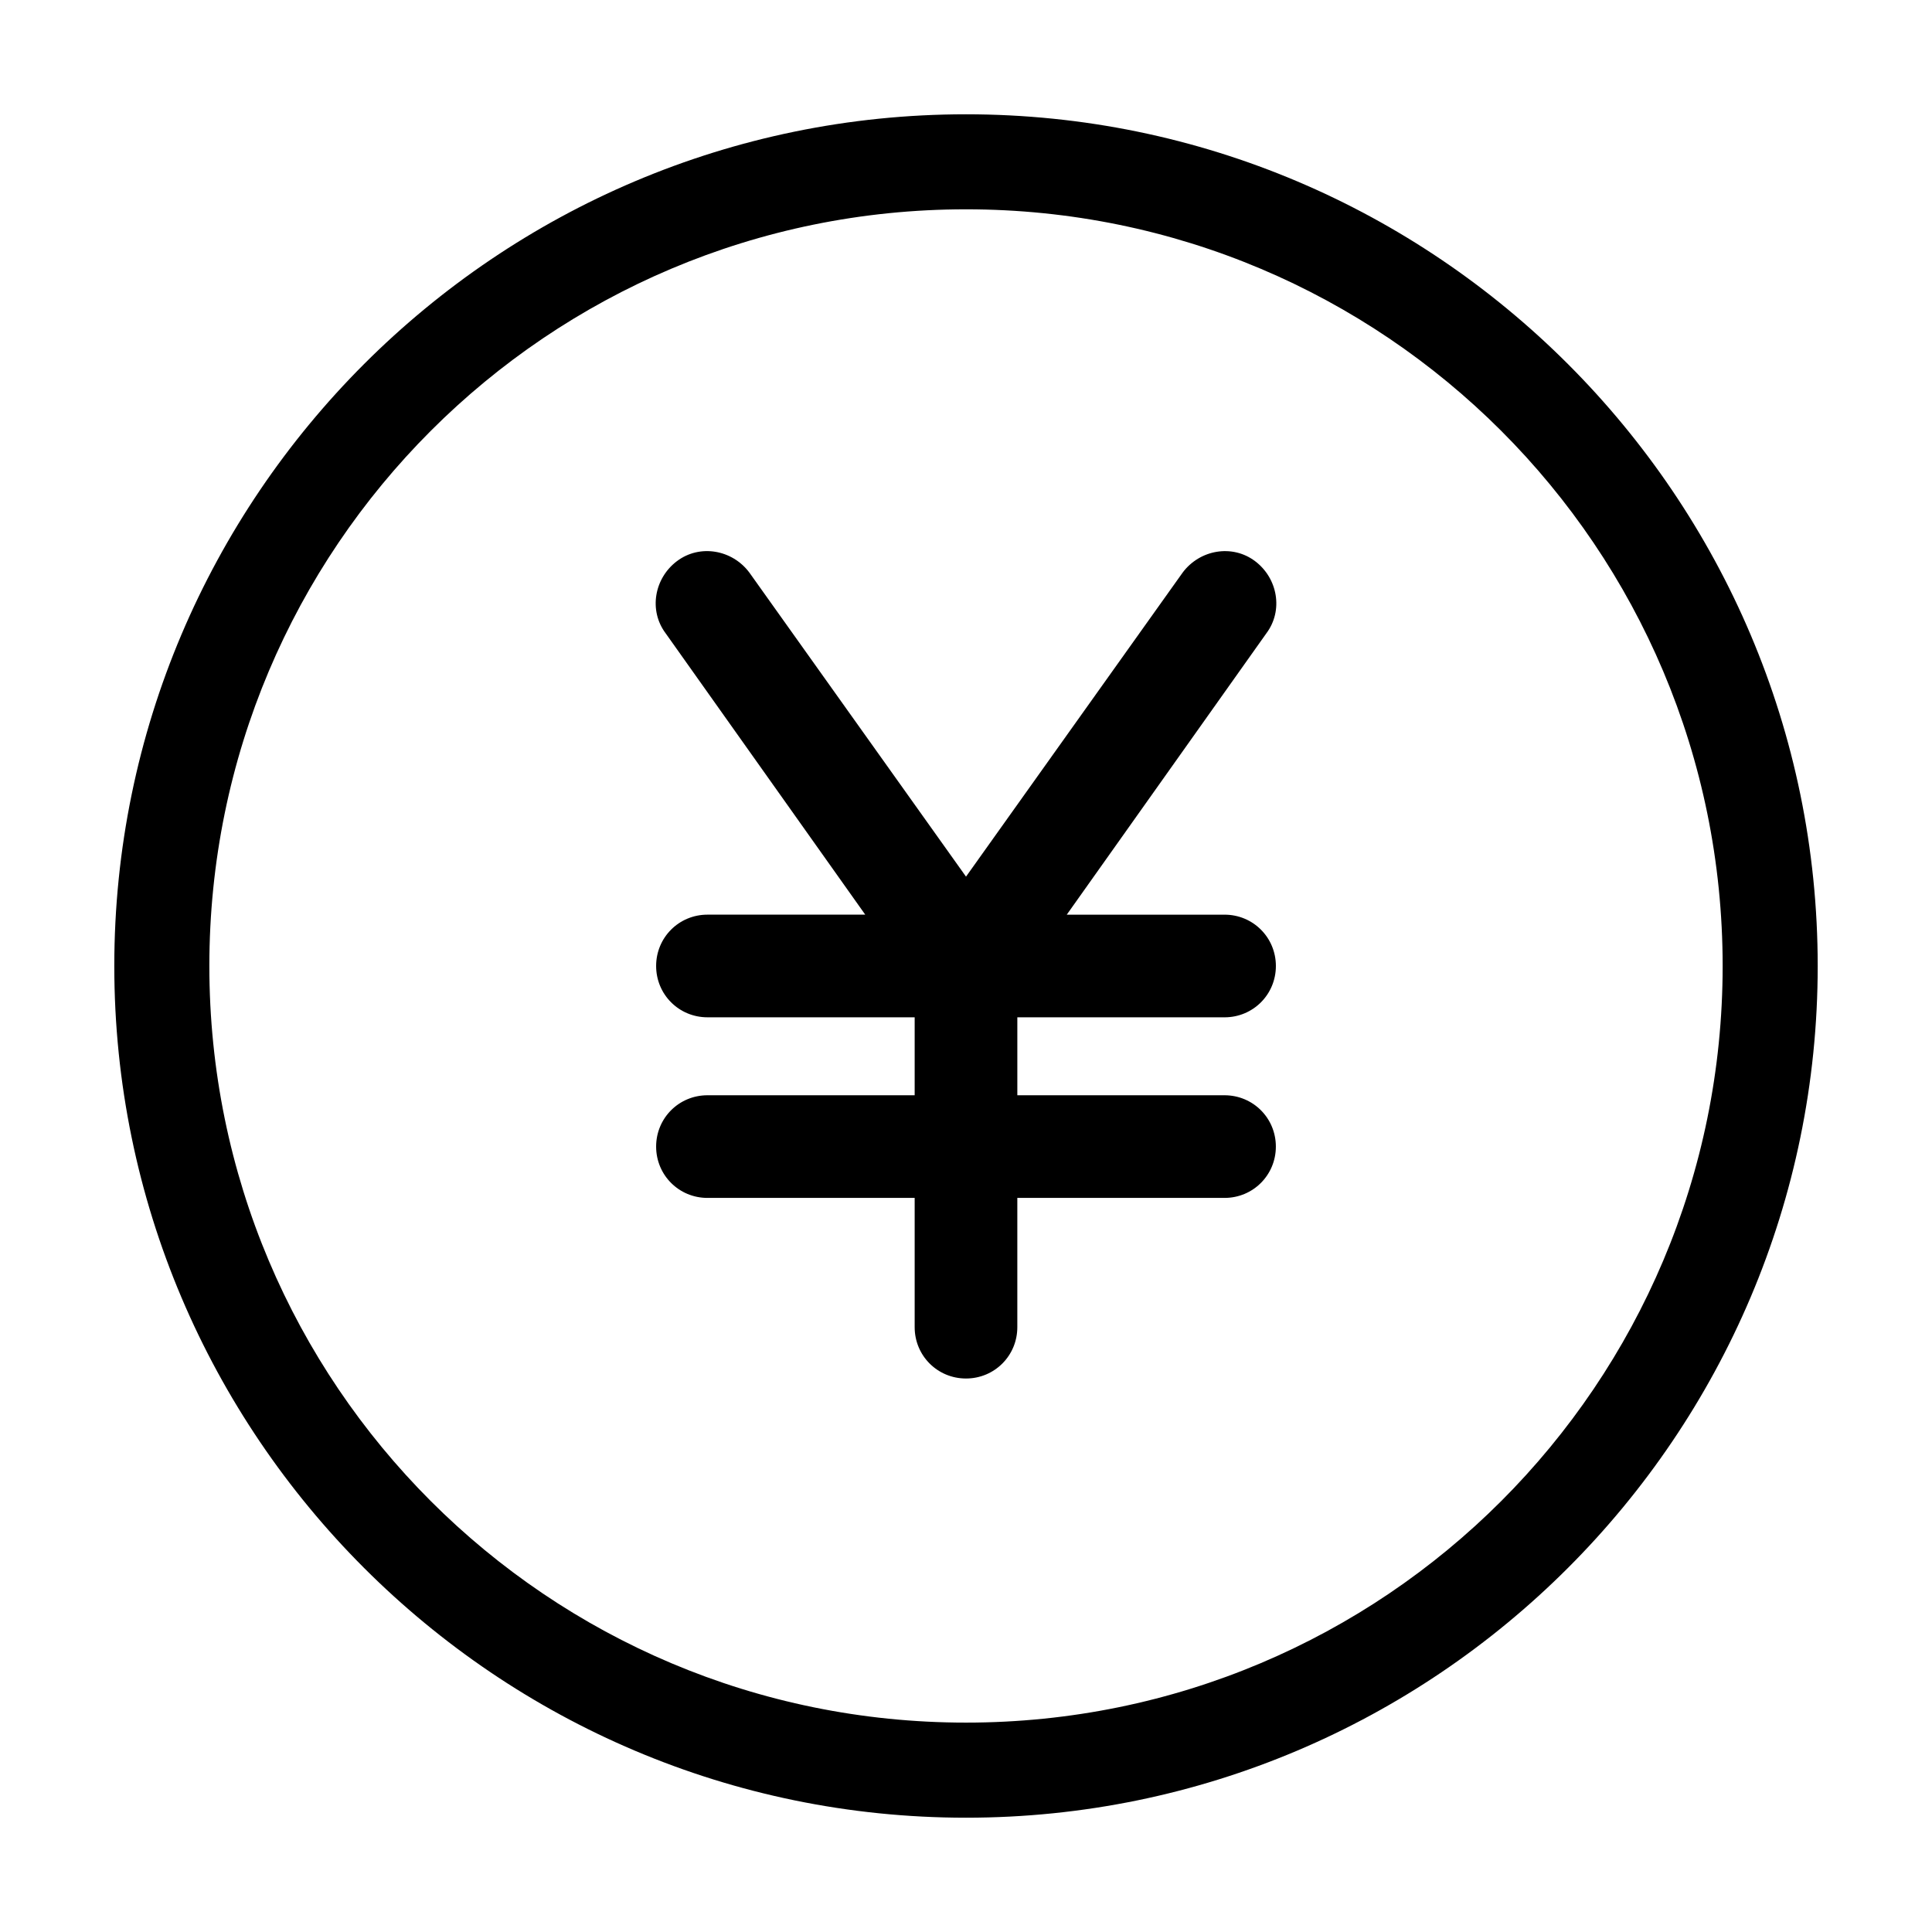
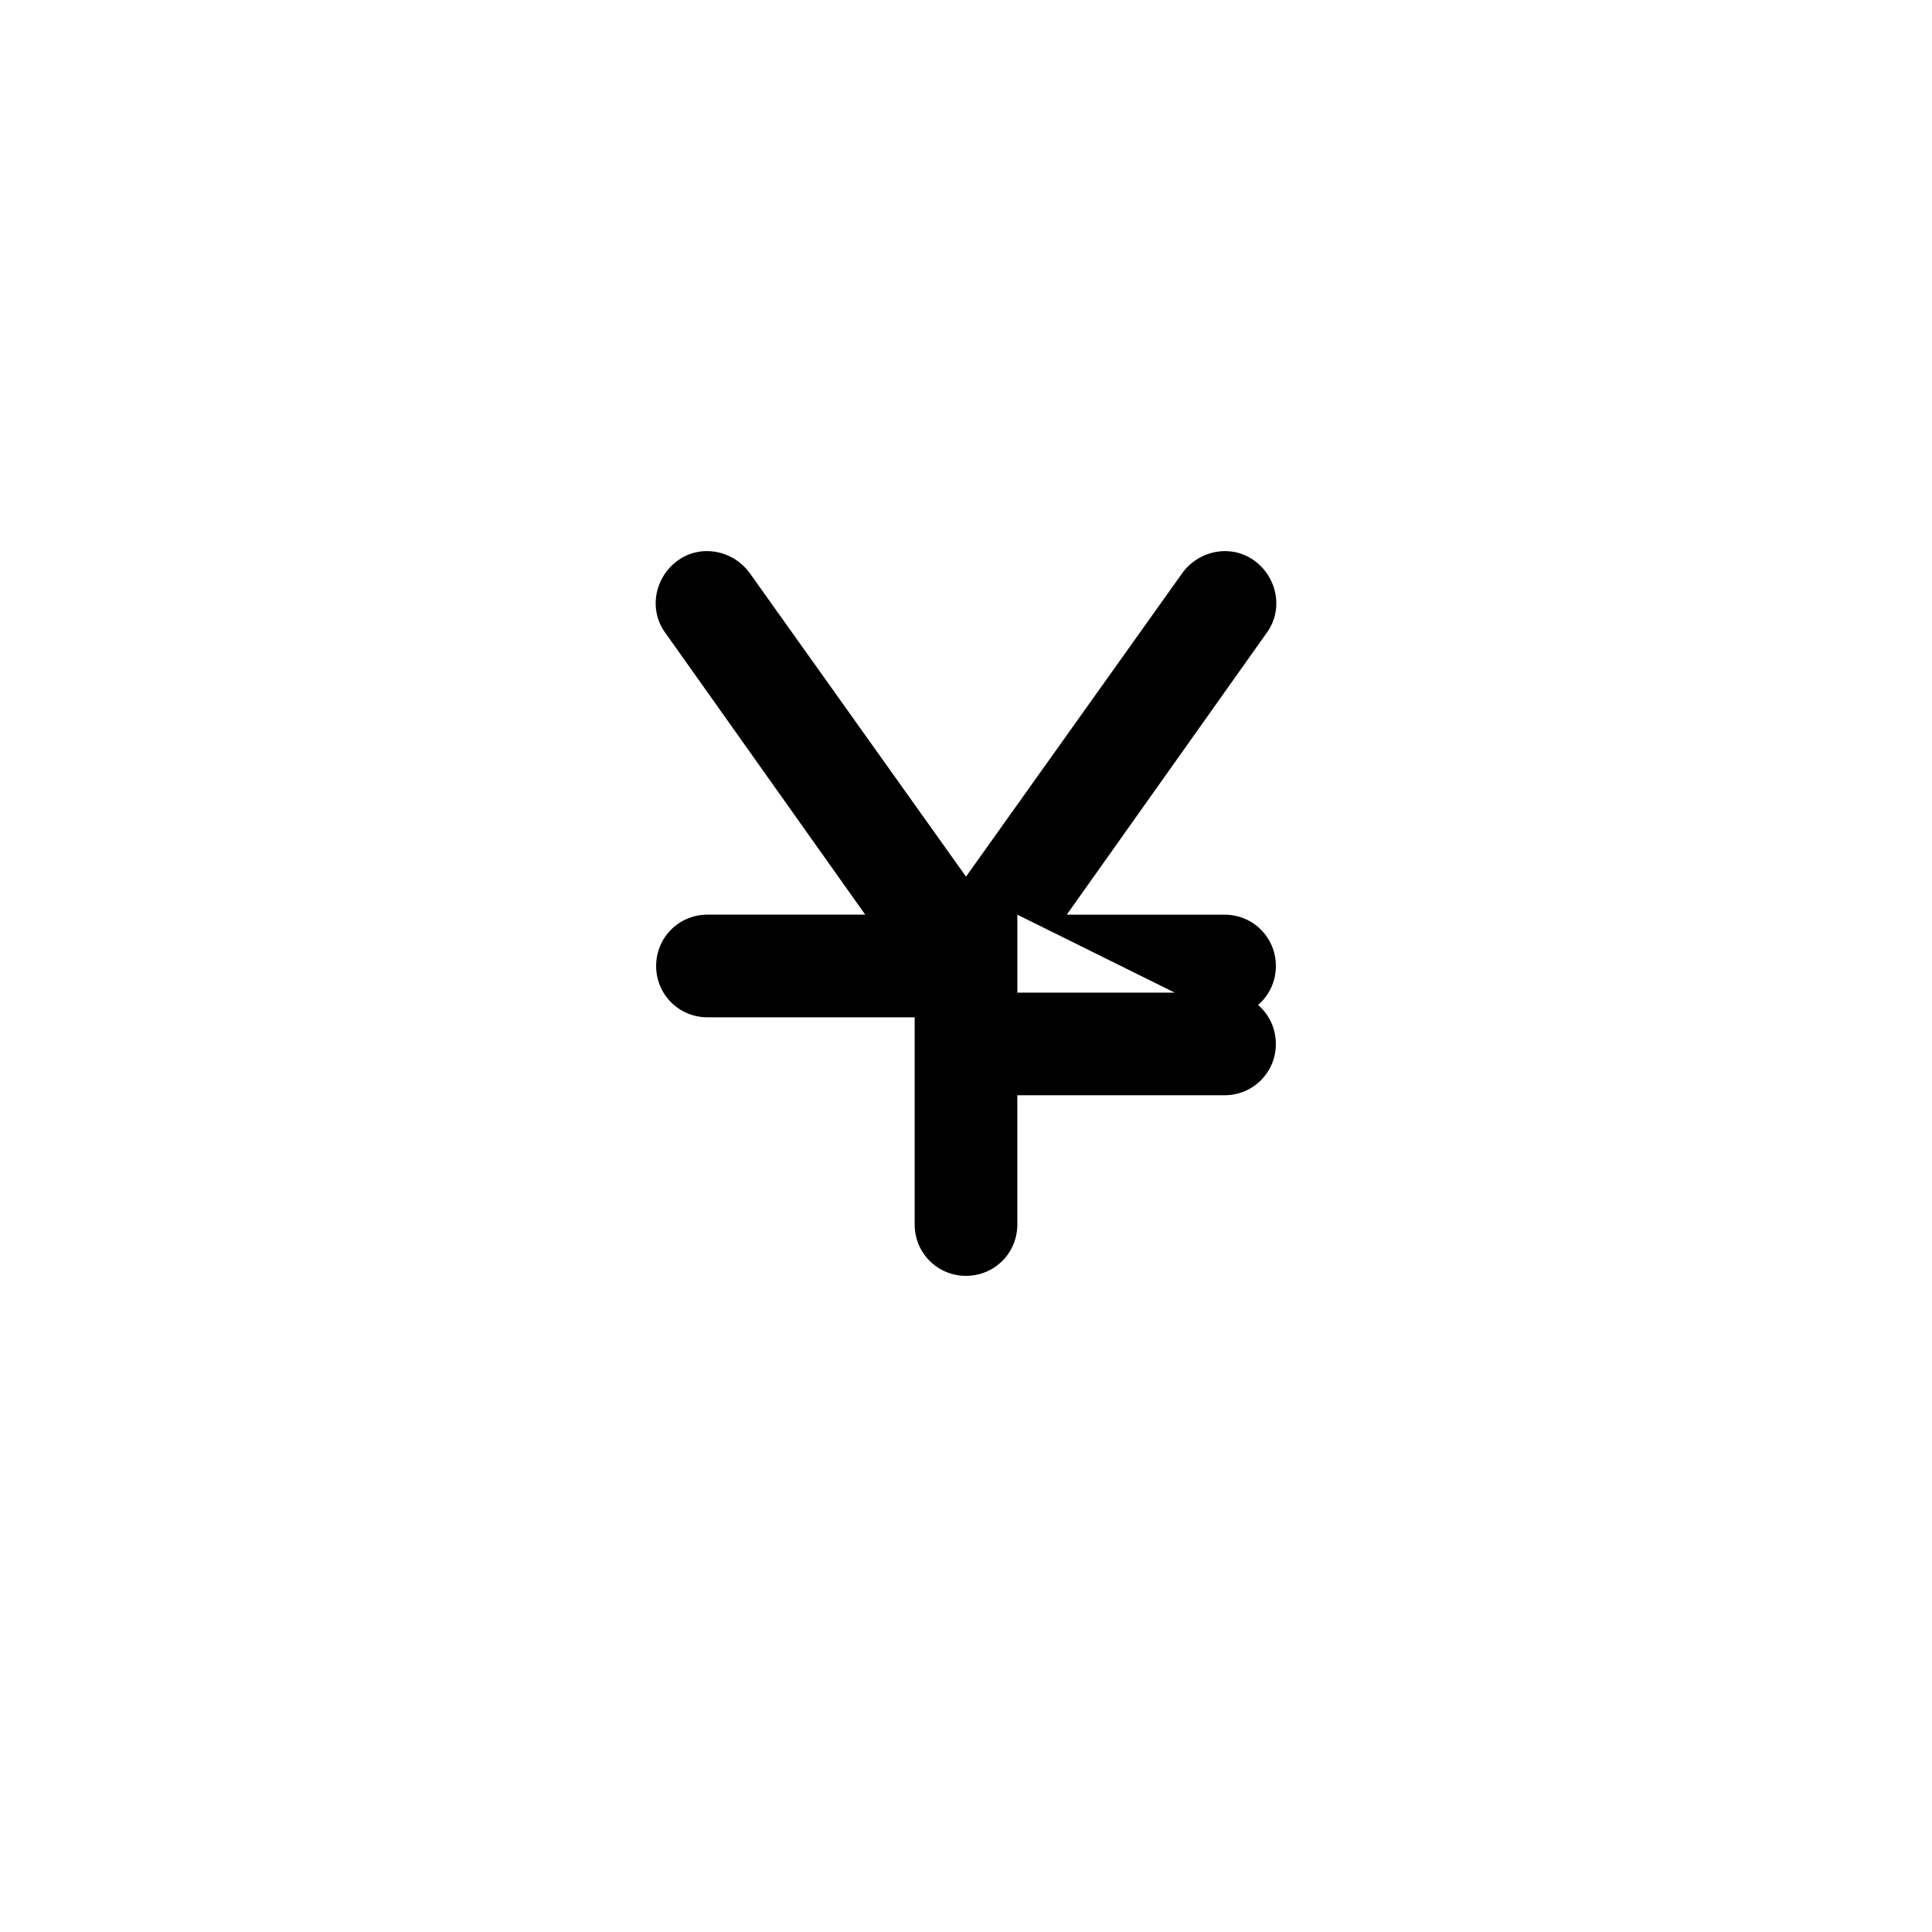
<svg xmlns="http://www.w3.org/2000/svg" fill="#000000" width="800px" height="800px" version="1.1" viewBox="144 144 512 512">
  <g>
-     <path d="m400 174.29c-124.44 0-225.71 101.27-225.71 225.71s101.27 225.71 225.71 225.71 225.71-101.27 225.71-225.71-101.27-225.71-225.71-225.71zm0 426.22c-110.84 0-200.52-89.68-200.52-200.52 0-110.84 89.68-200.52 200.52-200.52 110.84 0 200.52 89.68 200.52 200.52 0 110.84-89.68 200.52-200.52 200.52z" />
-     <path d="m468.52 413.6c7.559 0 13.602-6.047 13.602-13.602 0-7.559-6.047-13.602-13.602-13.602h-41.816l52.898-74.562c4.535-6.047 3.023-14.609-3.023-19.145s-14.609-3.023-19.145 3.023l-57.43 80.605-57.434-80.609c-4.535-6.047-13.098-7.559-19.145-3.023s-7.559 13.098-3.023 19.145l52.898 74.562h-41.816c-7.559 0-13.602 6.047-13.602 13.602 0 7.559 6.047 13.602 13.602 13.602h54.914v20.656l-54.914 0.004c-7.559 0-13.602 6.047-13.602 13.602 0 7.559 6.047 13.602 13.602 13.602h54.914v34.258c0 7.559 6.047 13.602 13.602 13.602 7.559 0 13.602-6.047 13.602-13.602v-34.258h54.914c7.559 0 13.602-6.047 13.602-13.602 0-7.559-6.047-13.602-13.602-13.602h-54.91v-20.656z" />
+     <path d="m468.52 413.6c7.559 0 13.602-6.047 13.602-13.602 0-7.559-6.047-13.602-13.602-13.602h-41.816l52.898-74.562c4.535-6.047 3.023-14.609-3.023-19.145s-14.609-3.023-19.145 3.023l-57.43 80.605-57.434-80.609c-4.535-6.047-13.098-7.559-19.145-3.023s-7.559 13.098-3.023 19.145l52.898 74.562h-41.816c-7.559 0-13.602 6.047-13.602 13.602 0 7.559 6.047 13.602 13.602 13.602h54.914v20.656l-54.914 0.004h54.914v34.258c0 7.559 6.047 13.602 13.602 13.602 7.559 0 13.602-6.047 13.602-13.602v-34.258h54.914c7.559 0 13.602-6.047 13.602-13.602 0-7.559-6.047-13.602-13.602-13.602h-54.91v-20.656z" />
  </g>
</svg>